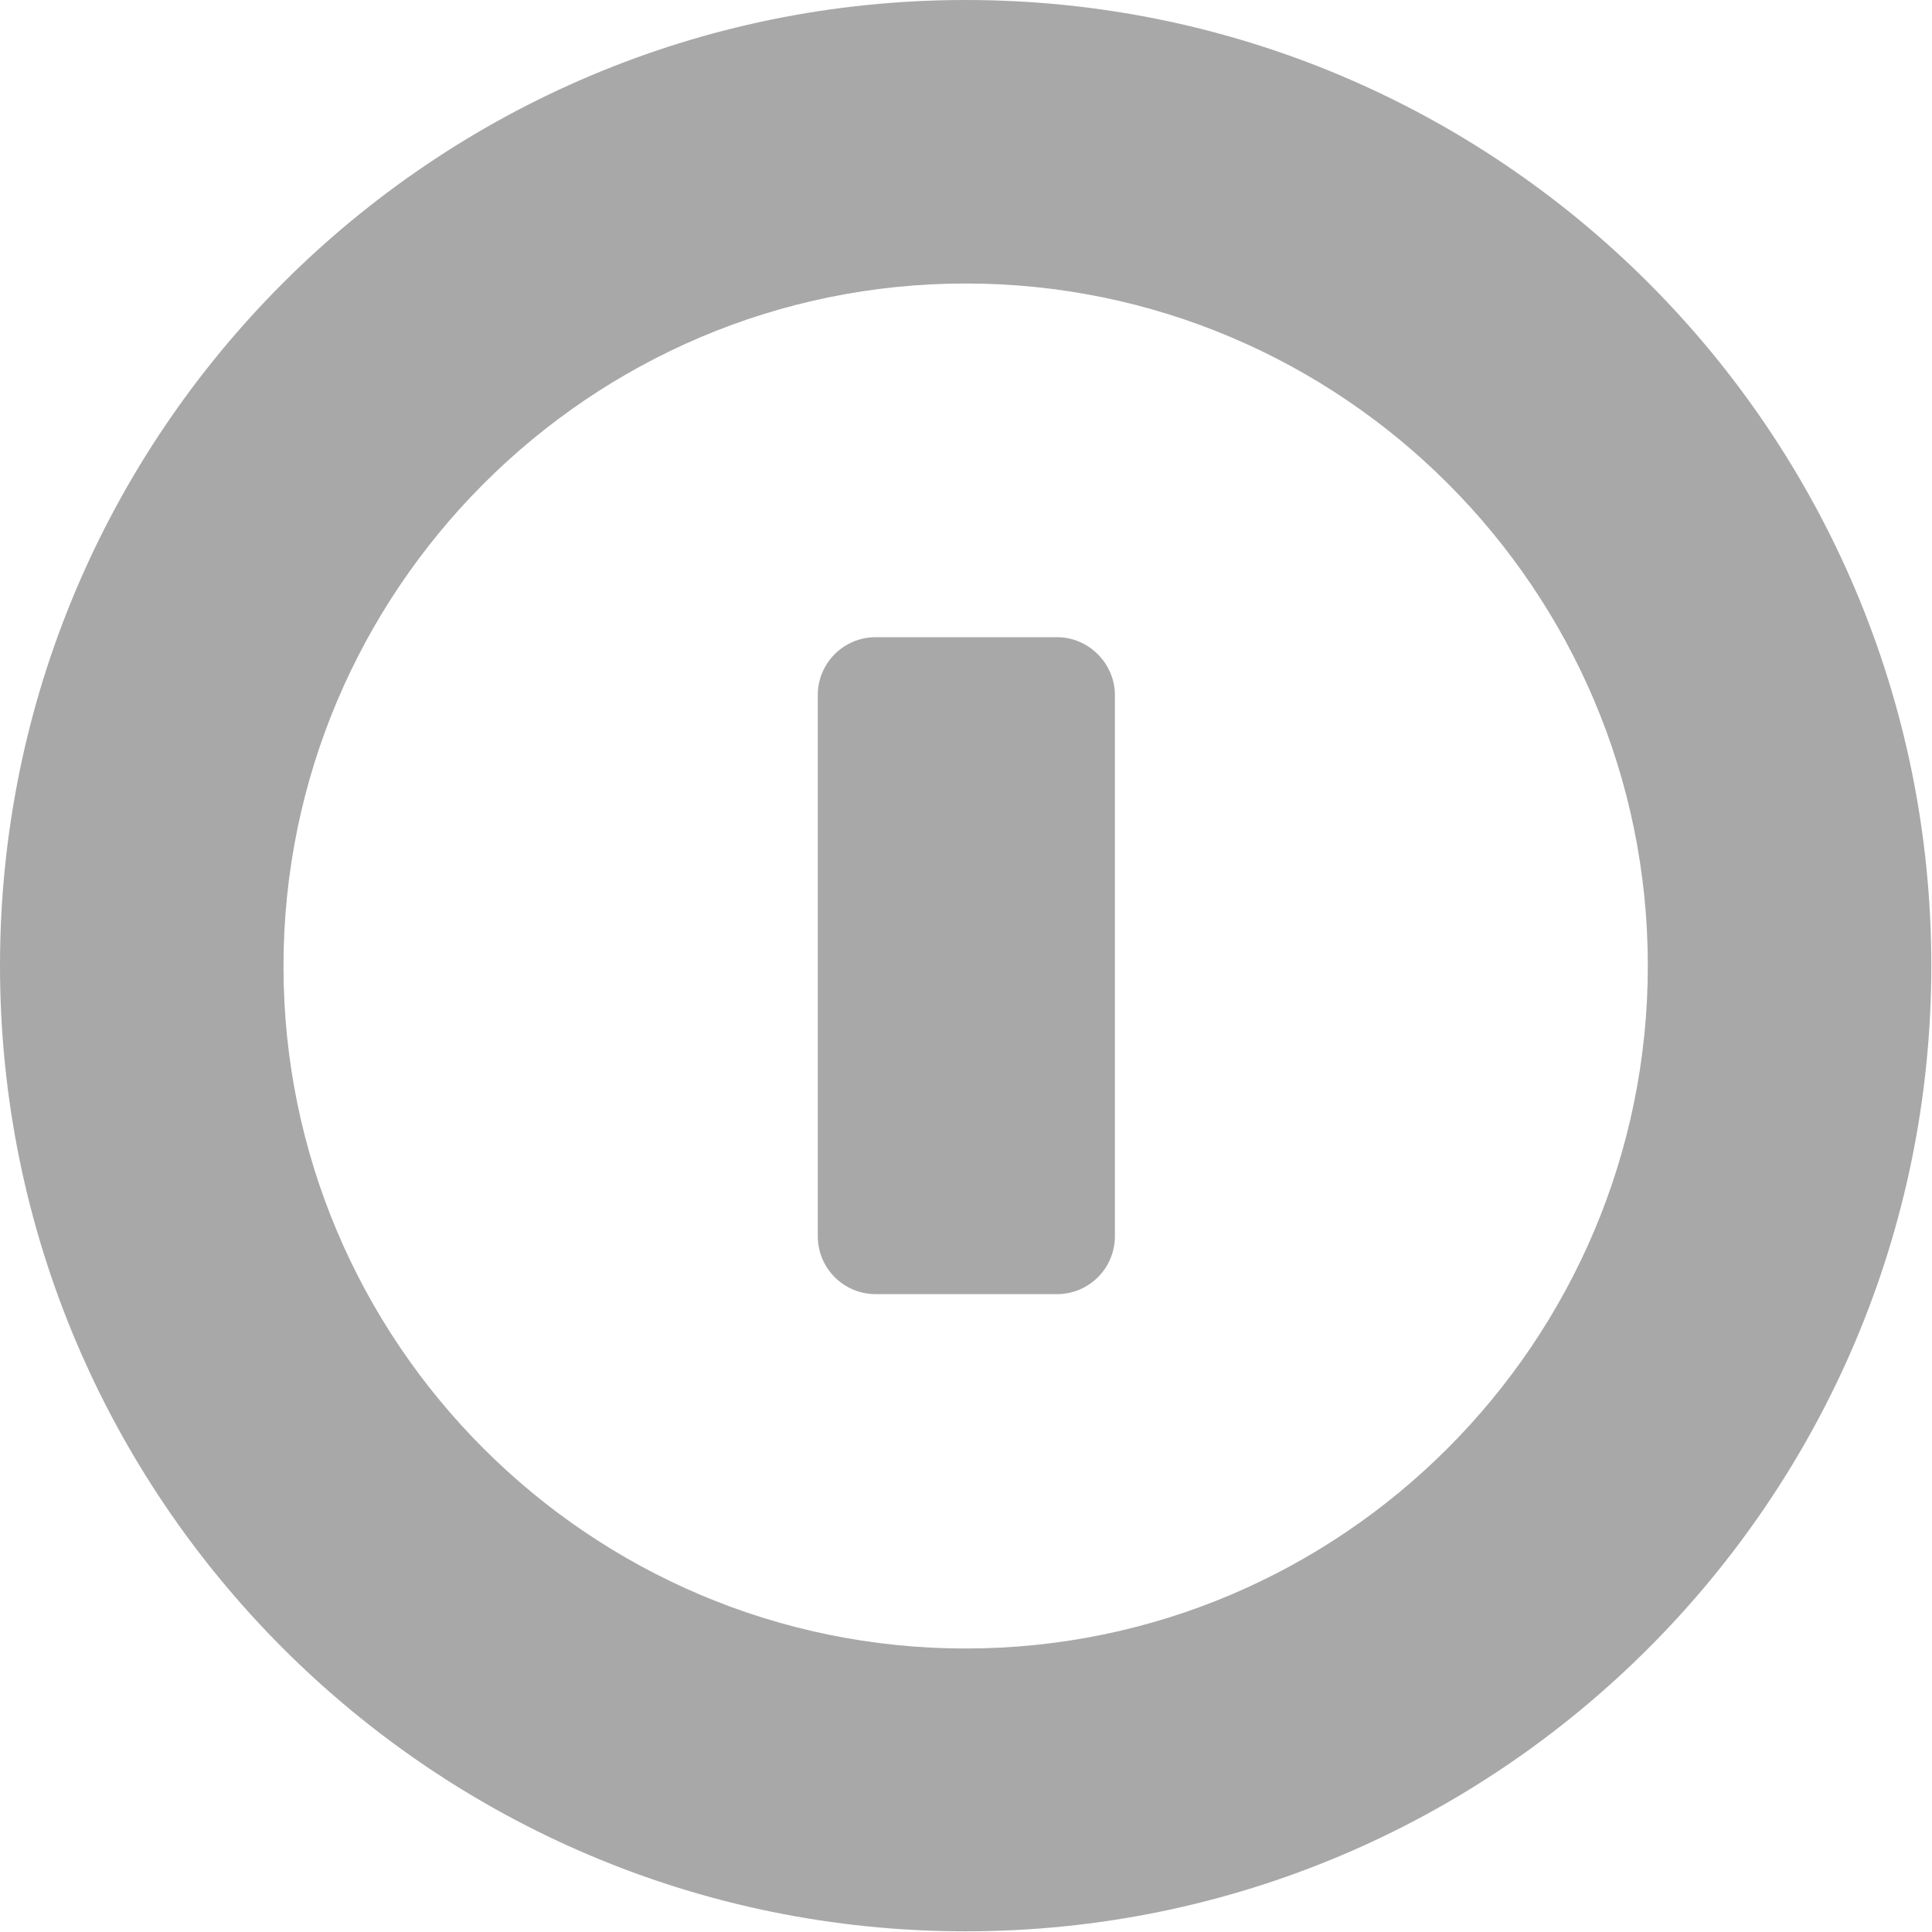
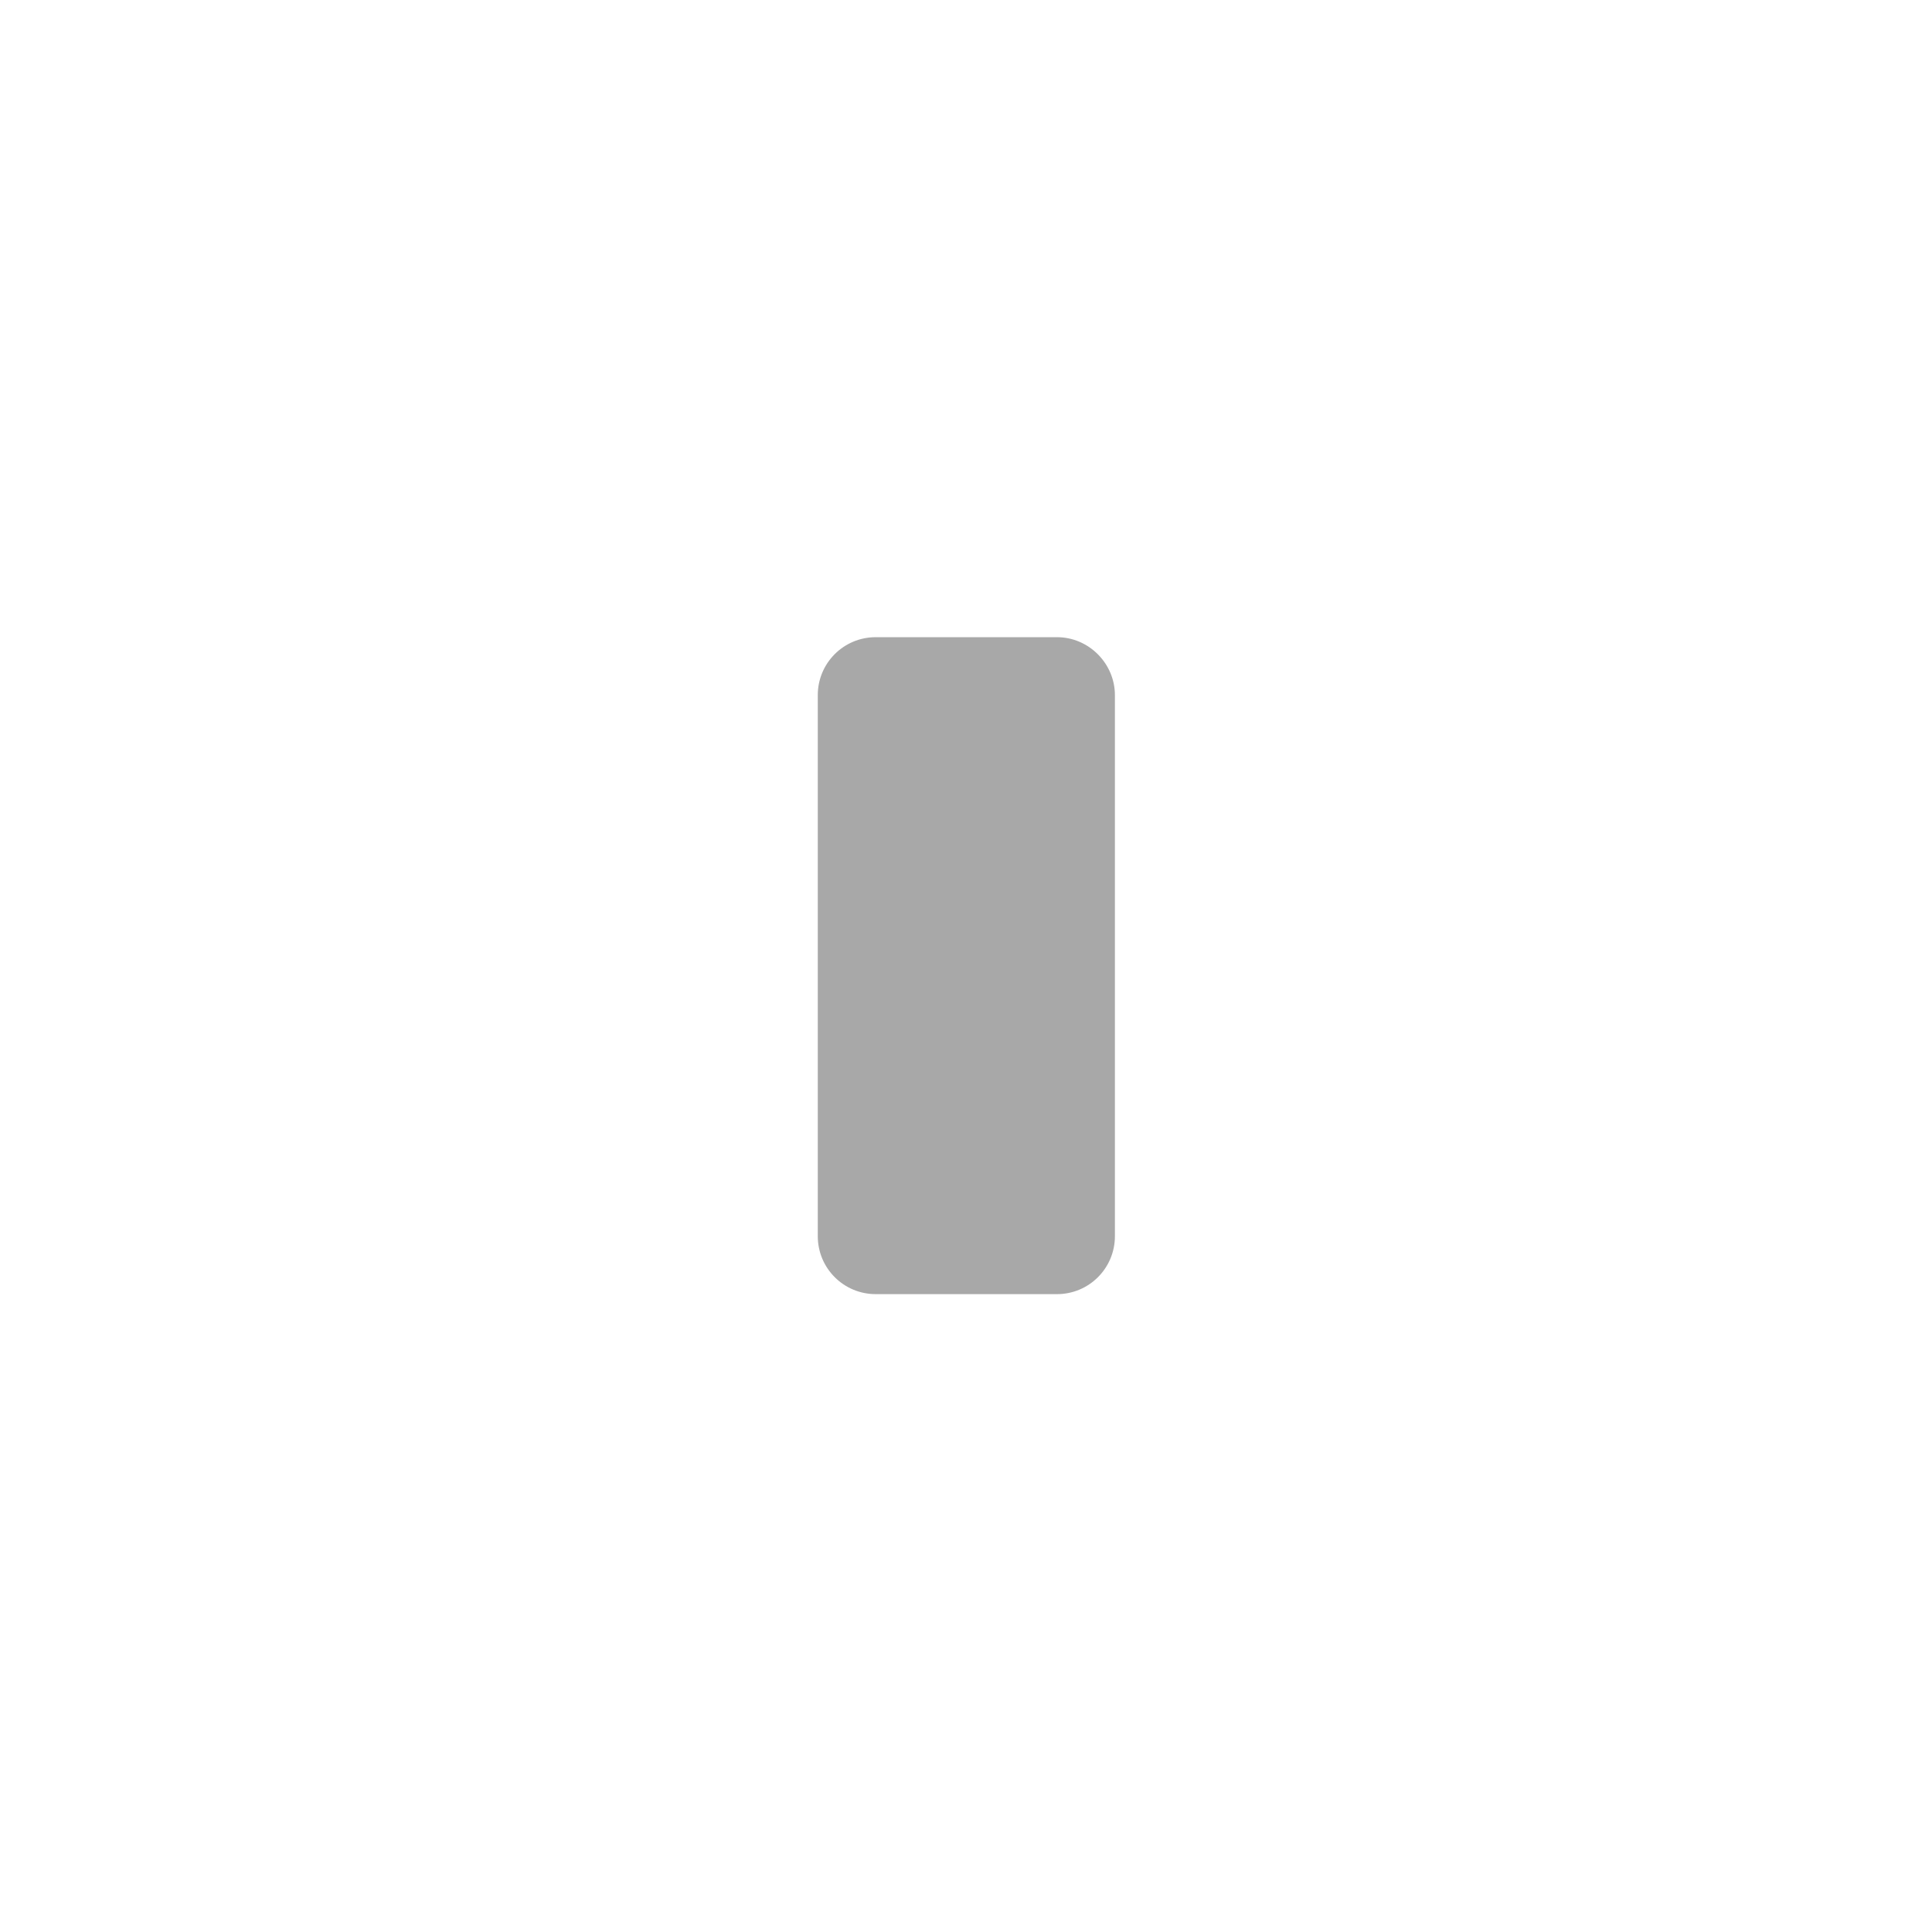
<svg xmlns="http://www.w3.org/2000/svg" version="1.1" viewBox="0 0 283.5 283.5">
  <g>
-     <rect width="283.5" height="283.5" style="fill: none;" />
-   </g>
+     </g>
  <g>
    <g>
      <path d="M155.1,93.5h-26.6c-4.7,0-8.5,3.8-8.5,8.5v79.4c0,4.7,3.8,8.5,8.5,8.5h26.6c4.7,0,8.5-3.8,8.5-8.5v-79.4c0-4.6-3.8-8.5-8.5-8.5Z" style="fill: #a8a8a8;" />
-       <path d="M141.7,0C63.5,0,0,63.5,0,141.7s63.5,141.7,141.7,141.7,141.7-63.5,141.7-141.7S220,0,141.7,0ZM141.7,241.9c-55.2,0-100.1-44.9-100.1-100.1s44.9-100.2,100.1-100.2,100.1,44.9,100.1,100.1-44.9,100.2-100.1,100.2Z" style="fill: #a8a8a8;" />
    </g>
  </g>
</svg>